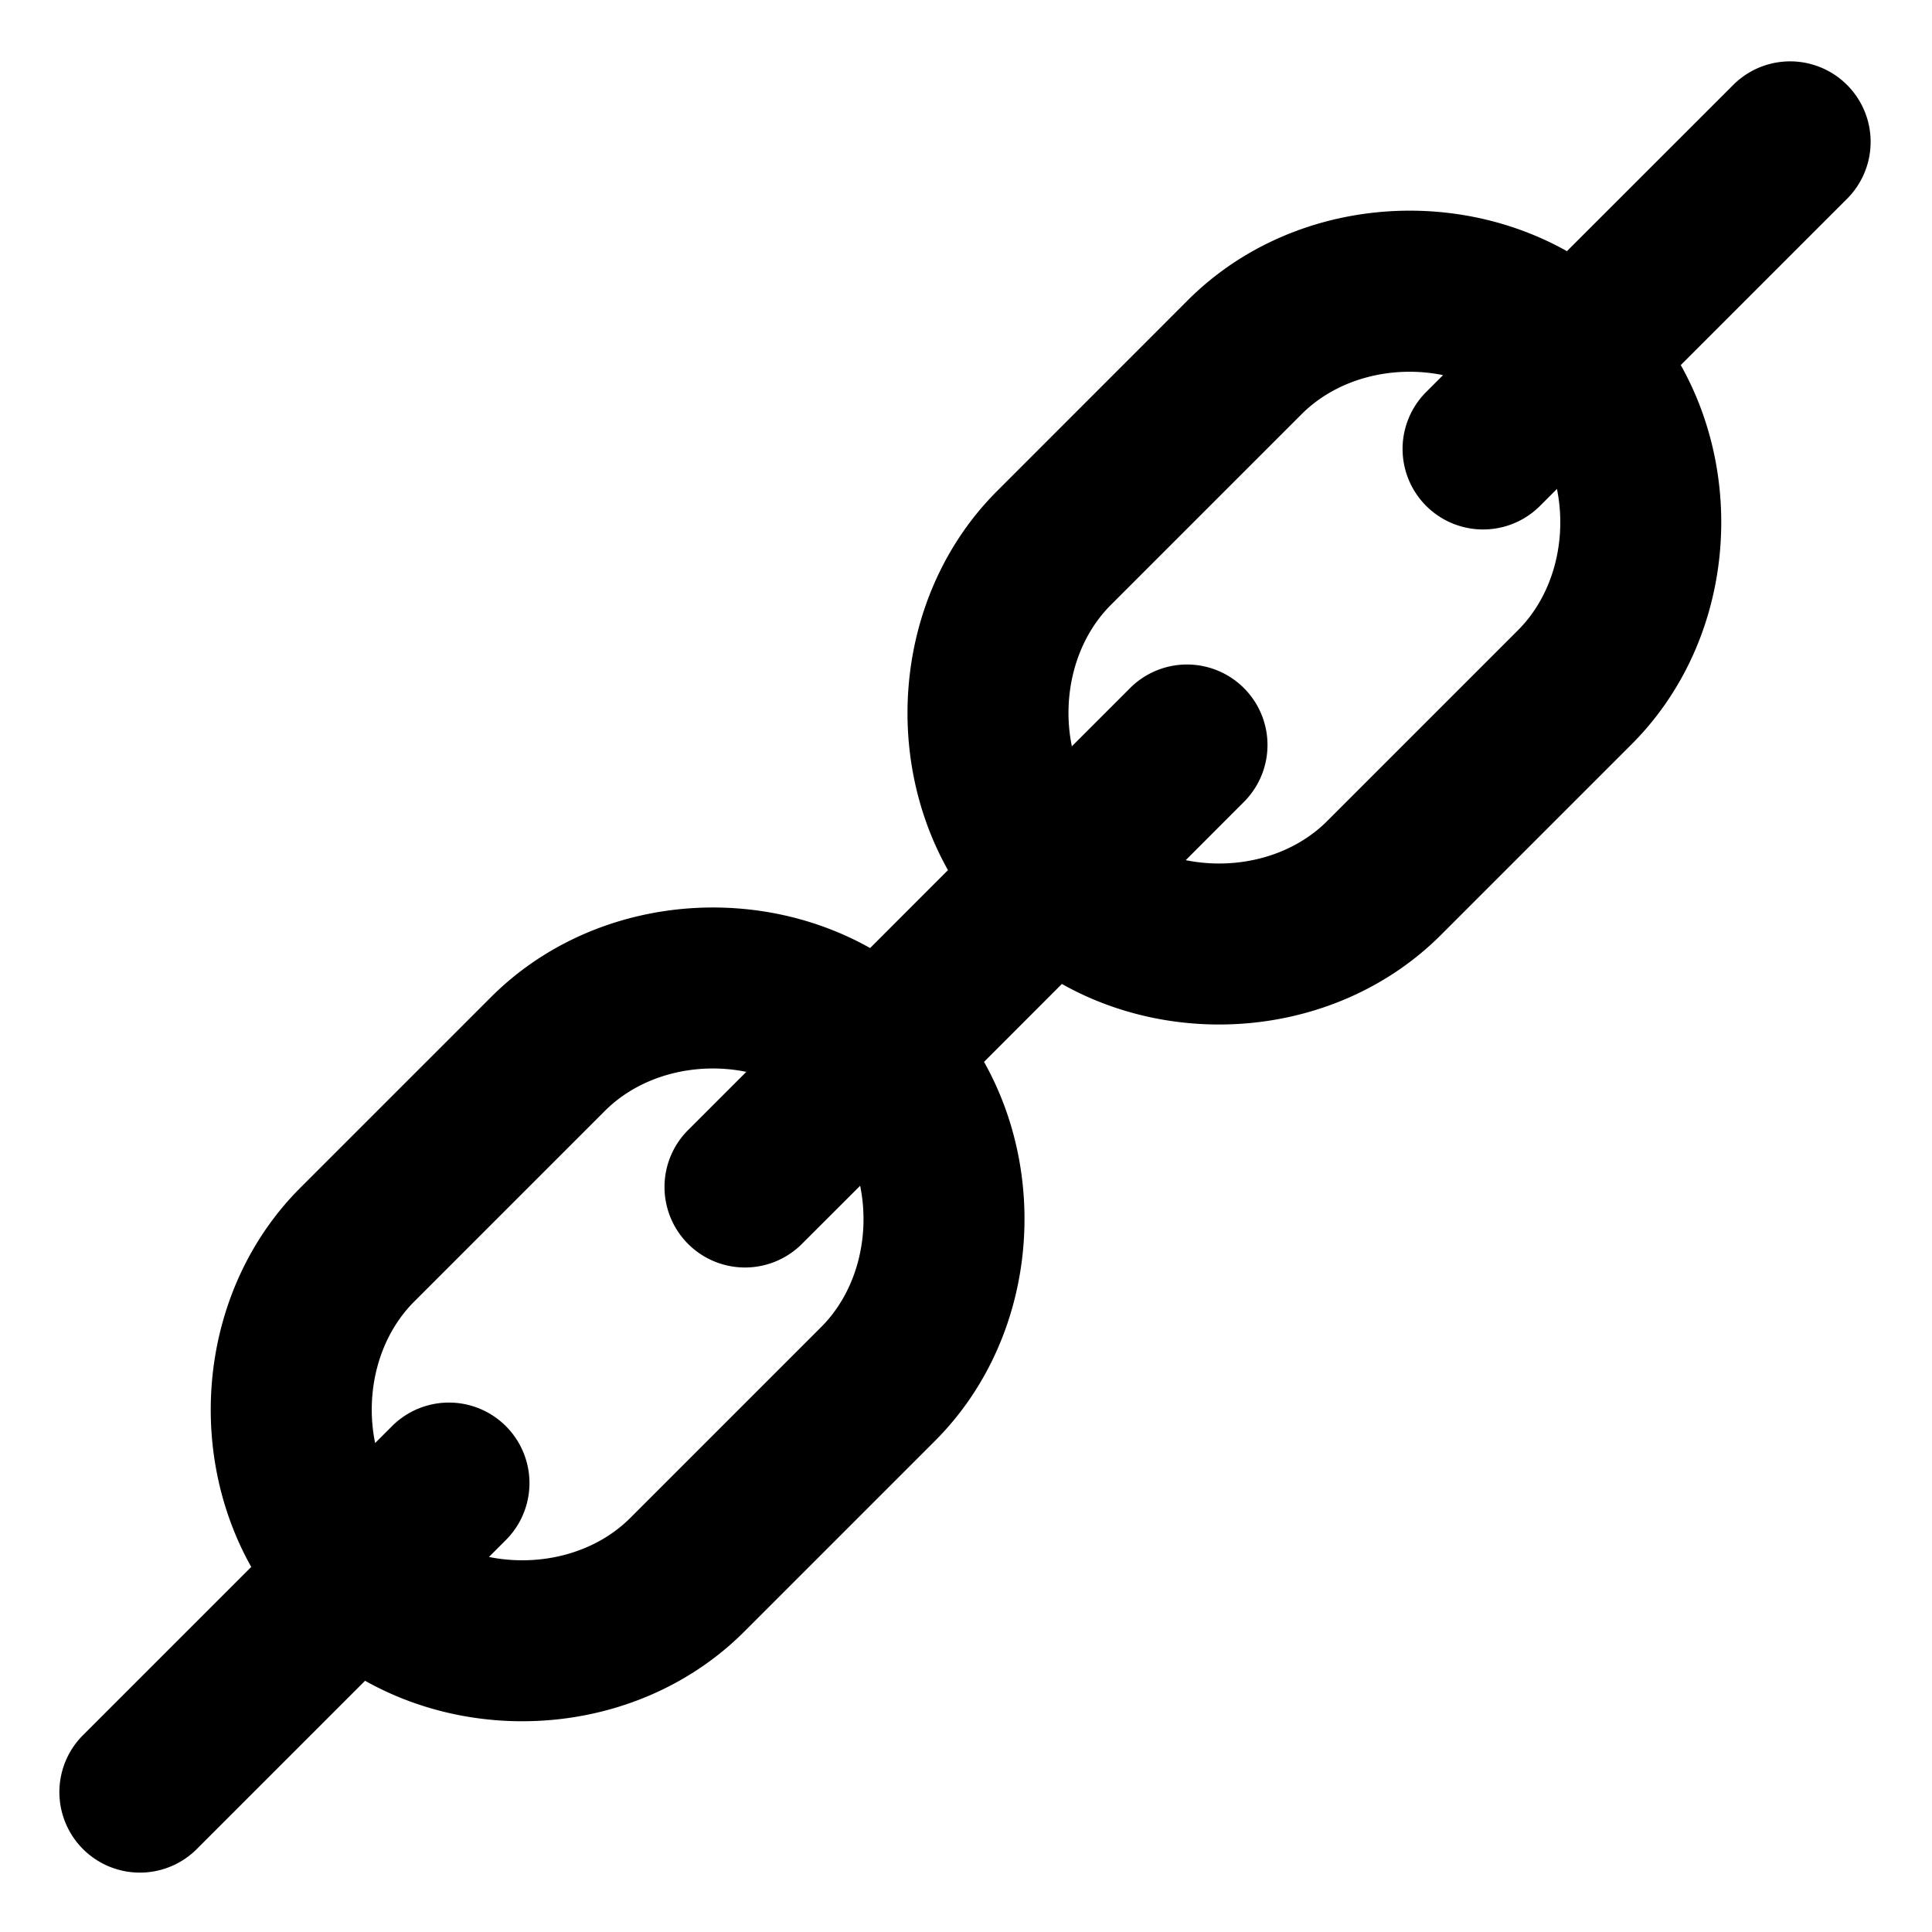
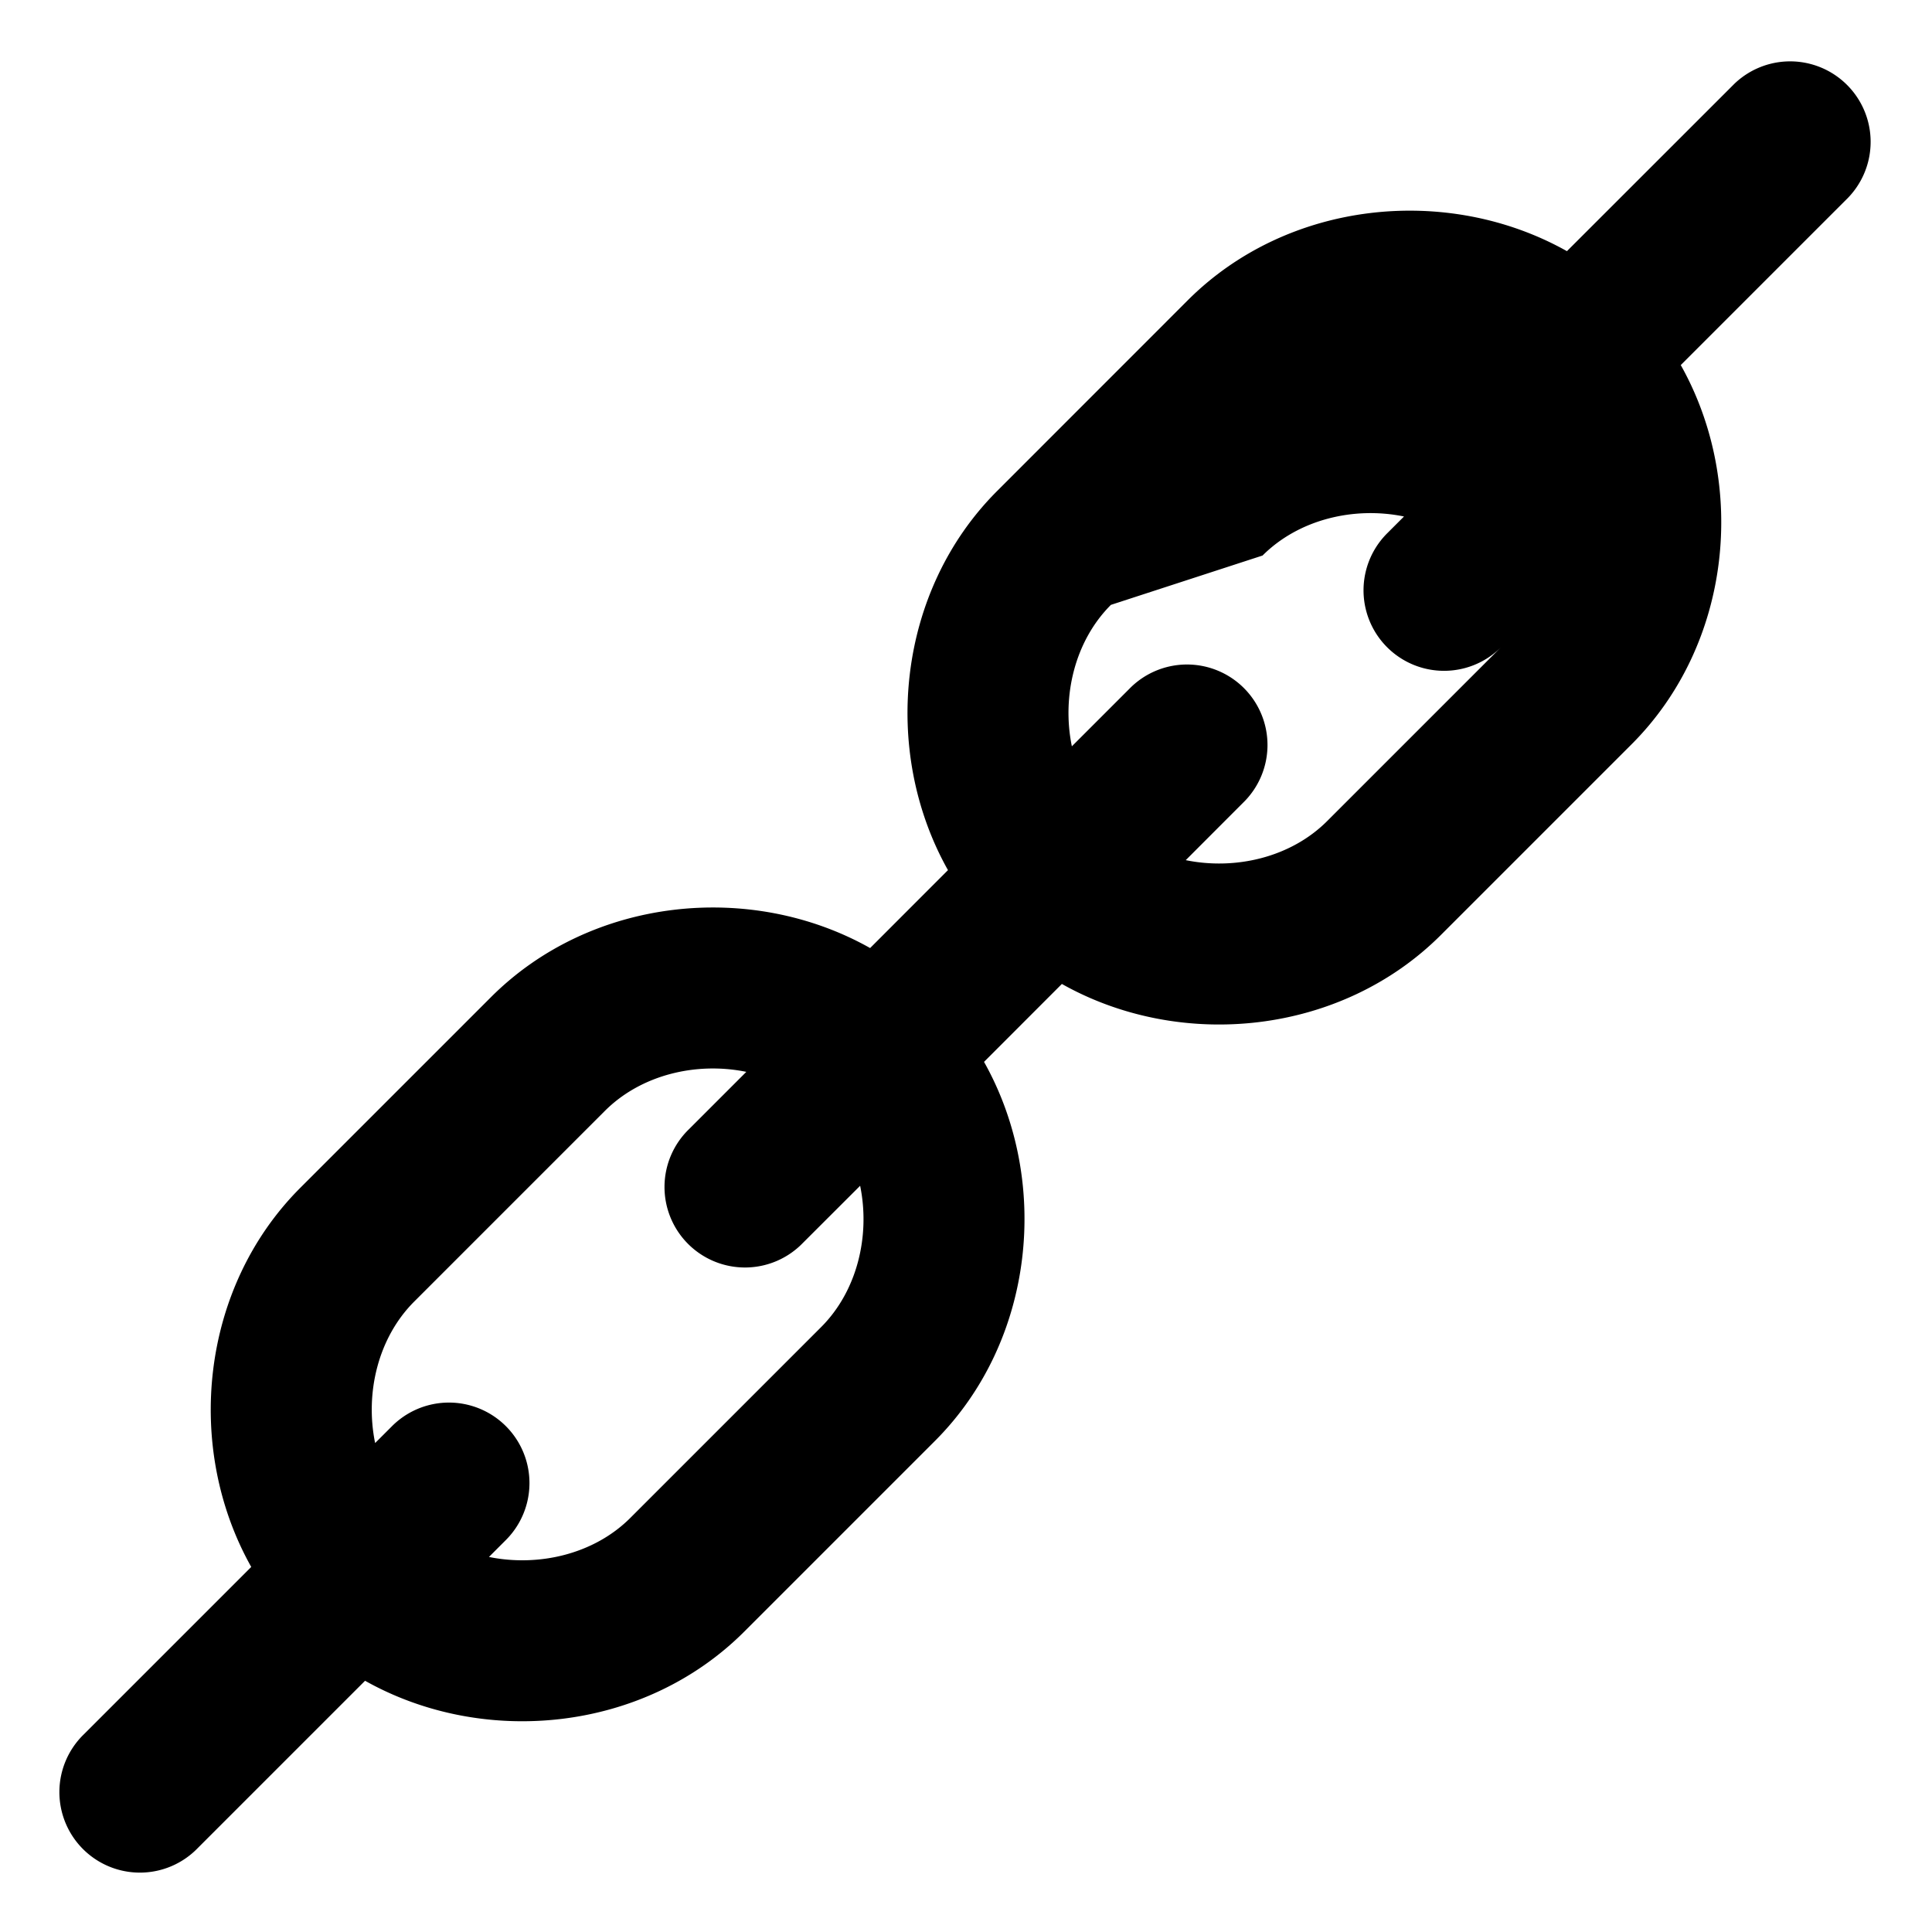
<svg xmlns="http://www.w3.org/2000/svg" fill="none" viewBox="0 0 24 24">
-   <path fill="#000000" fill-rule="evenodd" d="M22.957 2.457a1 1 0 0 0 -1.414 -1.414L19.465 3.12c-1.485 -0.834 -3.469 -0.631 -4.71 0.61L12.386 6.1c-1.24 1.24 -1.444 3.225 -0.61 4.709l-0.967 0.968c-1.484 -0.835 -3.468 -0.632 -4.71 0.61l-2.368 2.368c-1.241 1.241 -1.444 3.225 -0.61 4.71l-2.078 2.078a1 1 0 1 0 1.414 1.414l2.078 -2.078c1.485 0.834 3.469 0.631 4.71 -0.61l2.369 -2.369c1.24 -1.24 1.444 -3.225 0.61 -4.709l0.967 -0.968c1.484 0.835 3.469 0.632 4.71 -0.61l2.368 -2.368c1.241 -1.241 1.444 -3.225 0.61 -4.71l2.078 -2.078Zm-8.228 8.228c0.62 0.127 1.307 -0.035 1.757 -0.485l2.37 -2.37c0.45 -0.45 0.611 -1.136 0.485 -1.756l-0.21 0.21a1 1 0 1 1 -1.415 -1.414l0.21 -0.21c-0.62 -0.127 -1.307 0.035 -1.757 0.485L13.8 7.514c-0.45 0.45 -0.612 1.137 -0.485 1.757l0.711 -0.711a1 1 0 1 1 1.414 1.414l-0.71 0.711Zm-5.458 2.63 -0.711 0.711a1 1 0 1 0 1.414 1.414l0.711 -0.71c0.127 0.62 -0.035 1.306 -0.485 1.756l-2.37 2.37c-0.45 0.45 -1.136 0.611 -1.756 0.485l0.21 -0.21a1 1 0 1 0 -1.414 -1.415l-0.21 0.21c-0.127 -0.62 0.035 -1.307 0.485 -1.757L7.514 13.8c0.45 -0.45 1.137 -0.612 1.757 -0.485Z" clip-rule="evenodd" stroke-width="1" />
+   <path fill="#000000" fill-rule="evenodd" d="M22.957 2.457a1 1 0 0 0 -1.414 -1.414L19.465 3.12c-1.485 -0.834 -3.469 -0.631 -4.71 0.61L12.386 6.1c-1.24 1.24 -1.444 3.225 -0.61 4.709l-0.967 0.968c-1.484 -0.835 -3.468 -0.632 -4.71 0.61l-2.368 2.368c-1.241 1.241 -1.444 3.225 -0.61 4.71l-2.078 2.078a1 1 0 1 0 1.414 1.414l2.078 -2.078c1.485 0.834 3.469 0.631 4.71 -0.61l2.369 -2.369c1.24 -1.24 1.444 -3.225 0.61 -4.709l0.967 -0.968c1.484 0.835 3.469 0.632 4.71 -0.61l2.368 -2.368c1.241 -1.241 1.444 -3.225 0.61 -4.71l2.078 -2.078Zm-8.228 8.228c0.62 0.127 1.307 -0.035 1.757 -0.485l2.37 -2.37l-0.21 0.21a1 1 0 1 1 -1.415 -1.414l0.21 -0.21c-0.62 -0.127 -1.307 0.035 -1.757 0.485L13.8 7.514c-0.45 0.45 -0.612 1.137 -0.485 1.757l0.711 -0.711a1 1 0 1 1 1.414 1.414l-0.71 0.711Zm-5.458 2.63 -0.711 0.711a1 1 0 1 0 1.414 1.414l0.711 -0.71c0.127 0.62 -0.035 1.306 -0.485 1.756l-2.37 2.37c-0.45 0.45 -1.136 0.611 -1.756 0.485l0.21 -0.21a1 1 0 1 0 -1.414 -1.415l-0.21 0.21c-0.127 -0.62 0.035 -1.307 0.485 -1.757L7.514 13.8c0.45 -0.45 1.137 -0.612 1.757 -0.485Z" clip-rule="evenodd" stroke-width="1" />
</svg>